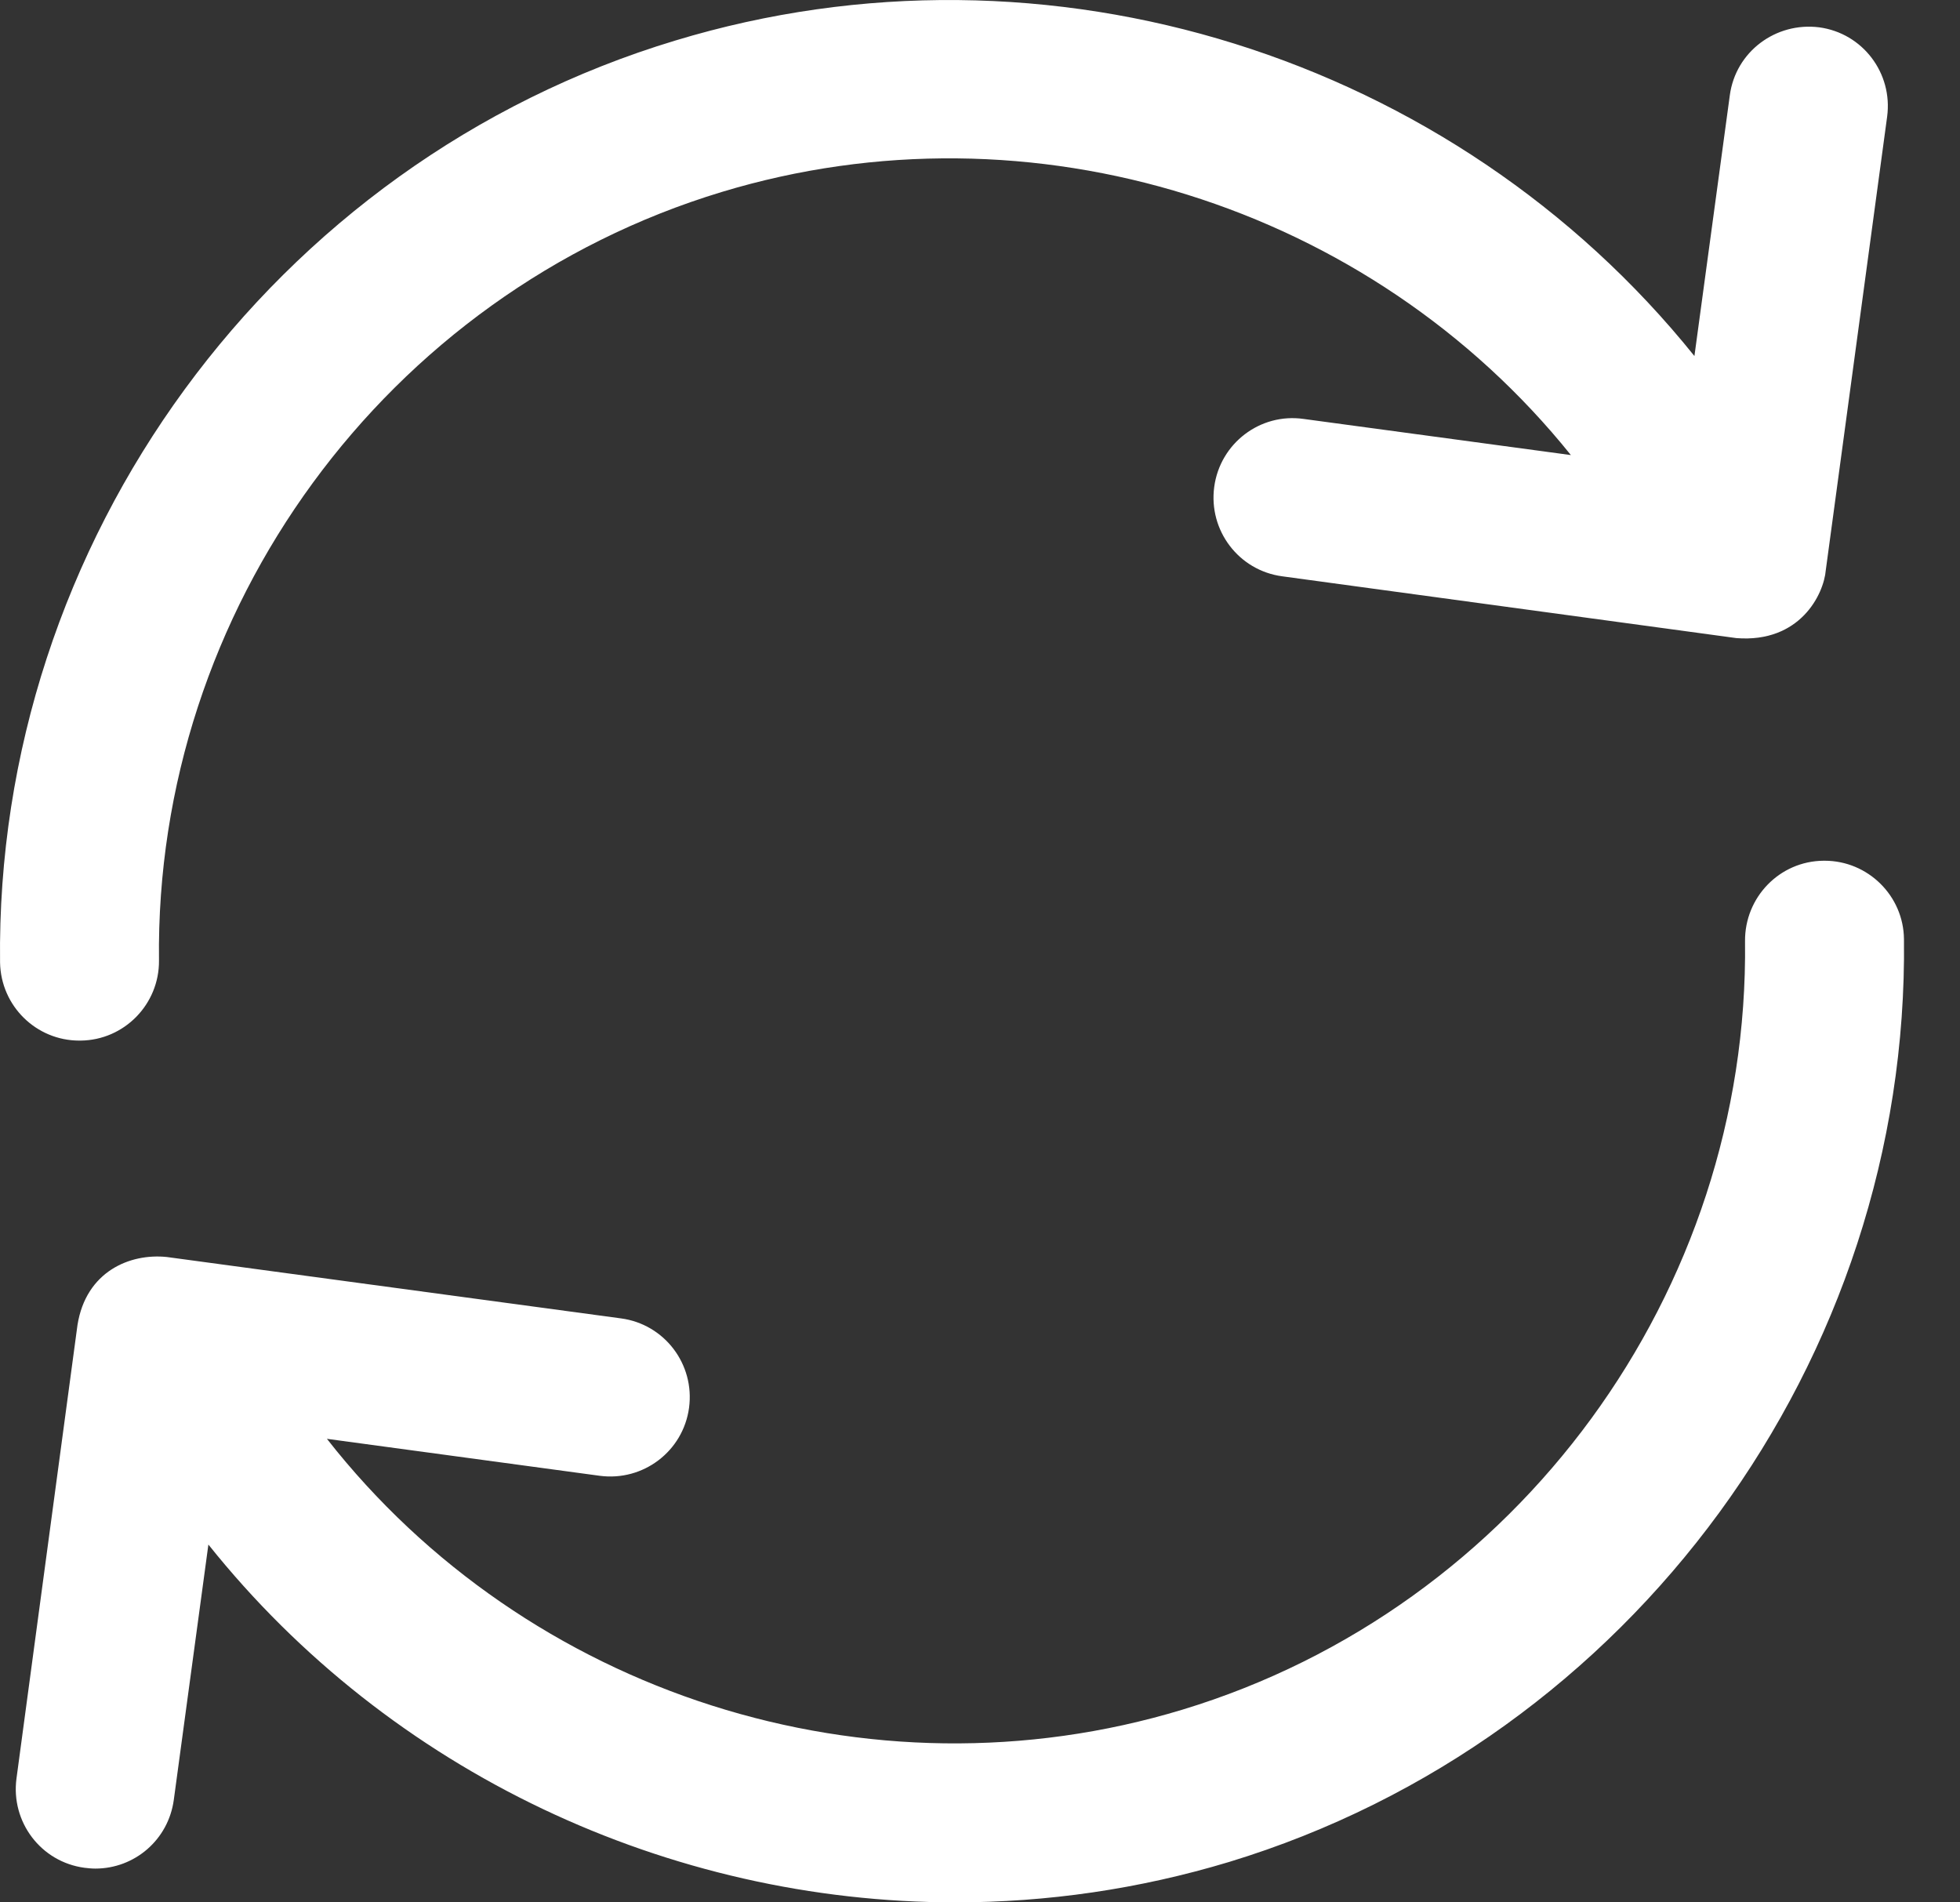
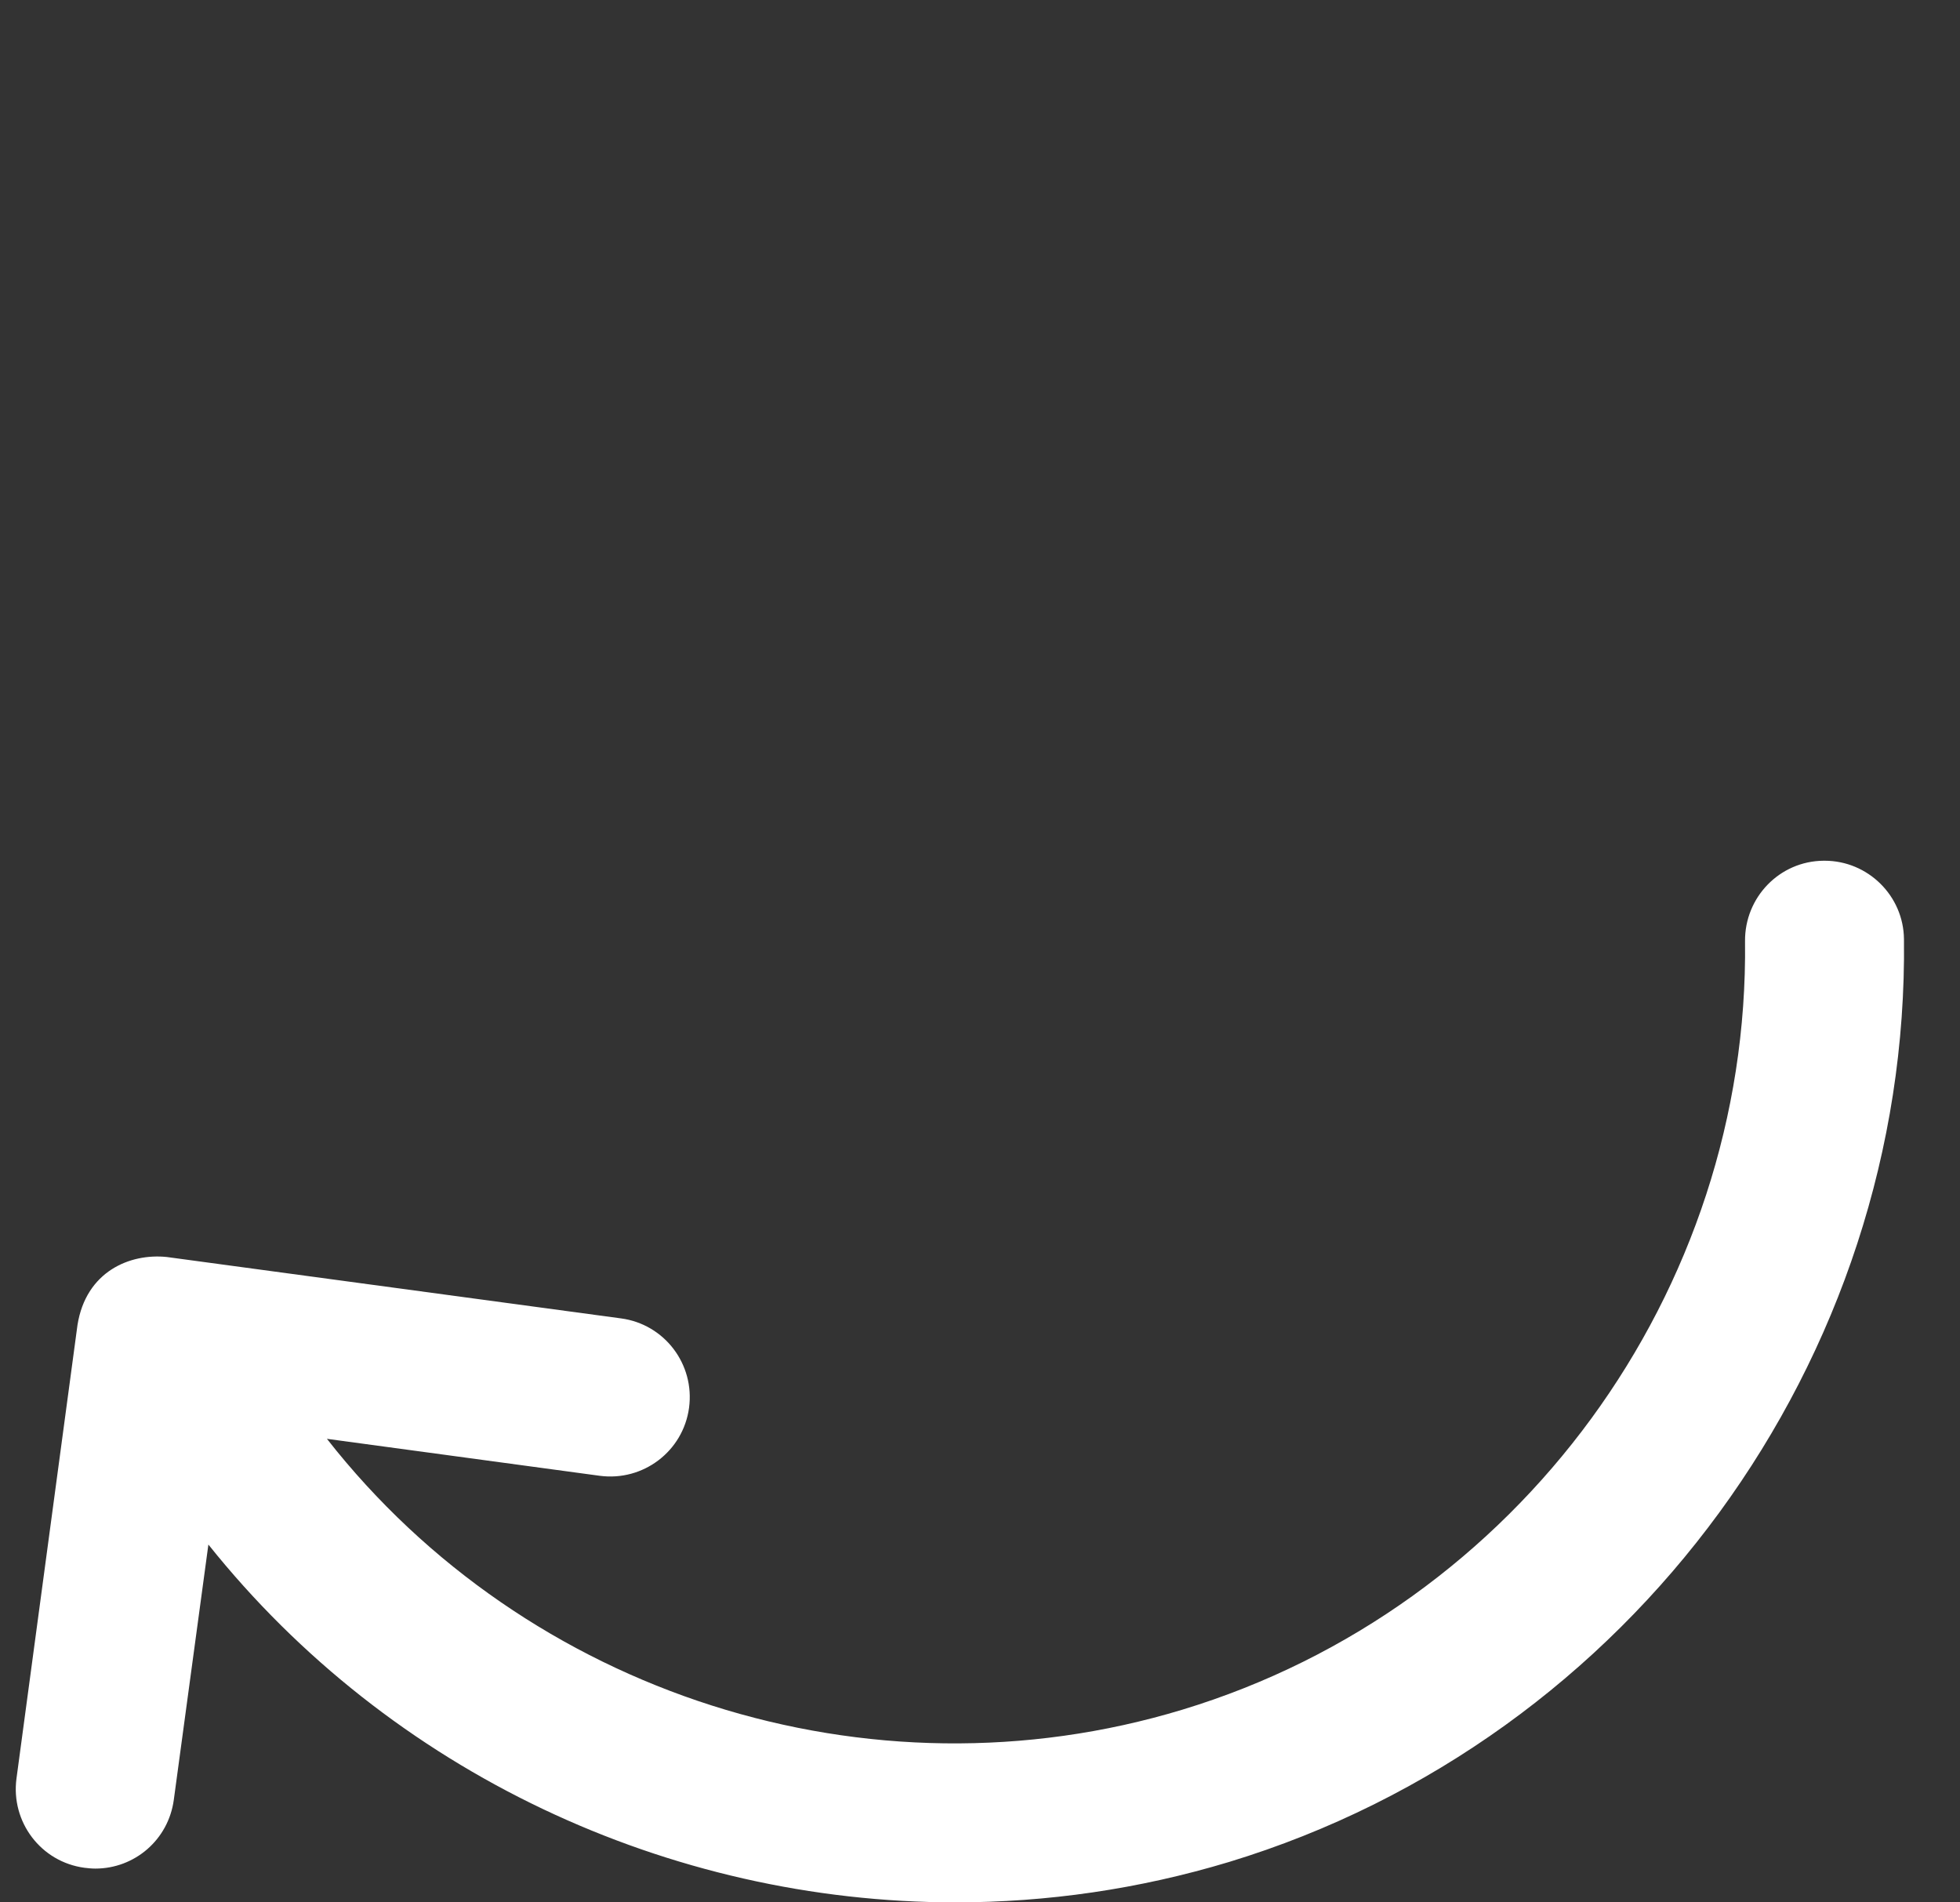
<svg xmlns="http://www.w3.org/2000/svg" width="34" height="33" viewBox="0 0 34 33" fill="none" class="famWithChildBottomContentRow__elem-img replaced-svg">
  <rect x="0" y="0" width="34" height="33" fill="#333333" stroke="none" />
  <path d="M33.028 16.292C33.021 15.537 32.401 14.931 31.653 14.931C31.646 14.931 31.64 14.931 31.633 14.931C30.871 14.937 30.265 15.564 30.271 16.326C30.345 22.405 26.335 27.891 20.512 29.657C15.066 31.308 9.135 29.381 5.671 24.959L10.402 25.6C11.157 25.701 11.851 25.175 11.953 24.42C12.054 23.666 11.528 22.971 10.773 22.87L2.894 21.805C2.254 21.738 1.492 22.055 1.344 22.985L0.286 30.85C0.185 31.605 0.71 32.299 1.465 32.4C1.526 32.407 1.587 32.414 1.654 32.414C2.335 32.414 2.921 31.915 3.015 31.221L3.615 26.793C6.776 30.749 11.602 33 16.576 33C18.16 33 19.757 32.771 21.321 32.299C28.303 30.176 33.115 23.591 33.028 16.292Z" fill="white" />
-   <path d="M1.376 18.051C1.383 18.051 1.39 18.051 1.396 18.051C2.158 18.044 2.764 17.418 2.758 16.663C2.684 10.577 6.694 5.097 12.517 3.331C17.902 1.7 23.773 3.567 27.25 7.894L22.613 7.267C21.858 7.16 21.164 7.692 21.063 8.447C20.962 9.202 21.488 9.896 22.242 9.997L30.121 11.069C31.227 11.156 31.638 10.307 31.672 9.889L32.736 2.024C32.837 1.269 32.312 0.575 31.557 0.474C30.802 0.379 30.108 0.898 30.007 1.653L29.393 6.176C25.221 0.986 18.185 -1.258 11.715 0.703C4.726 2.812 -0.086 9.397 0.001 16.696C0.015 17.451 0.628 18.051 1.376 18.051Z" fill="white" />
</svg>